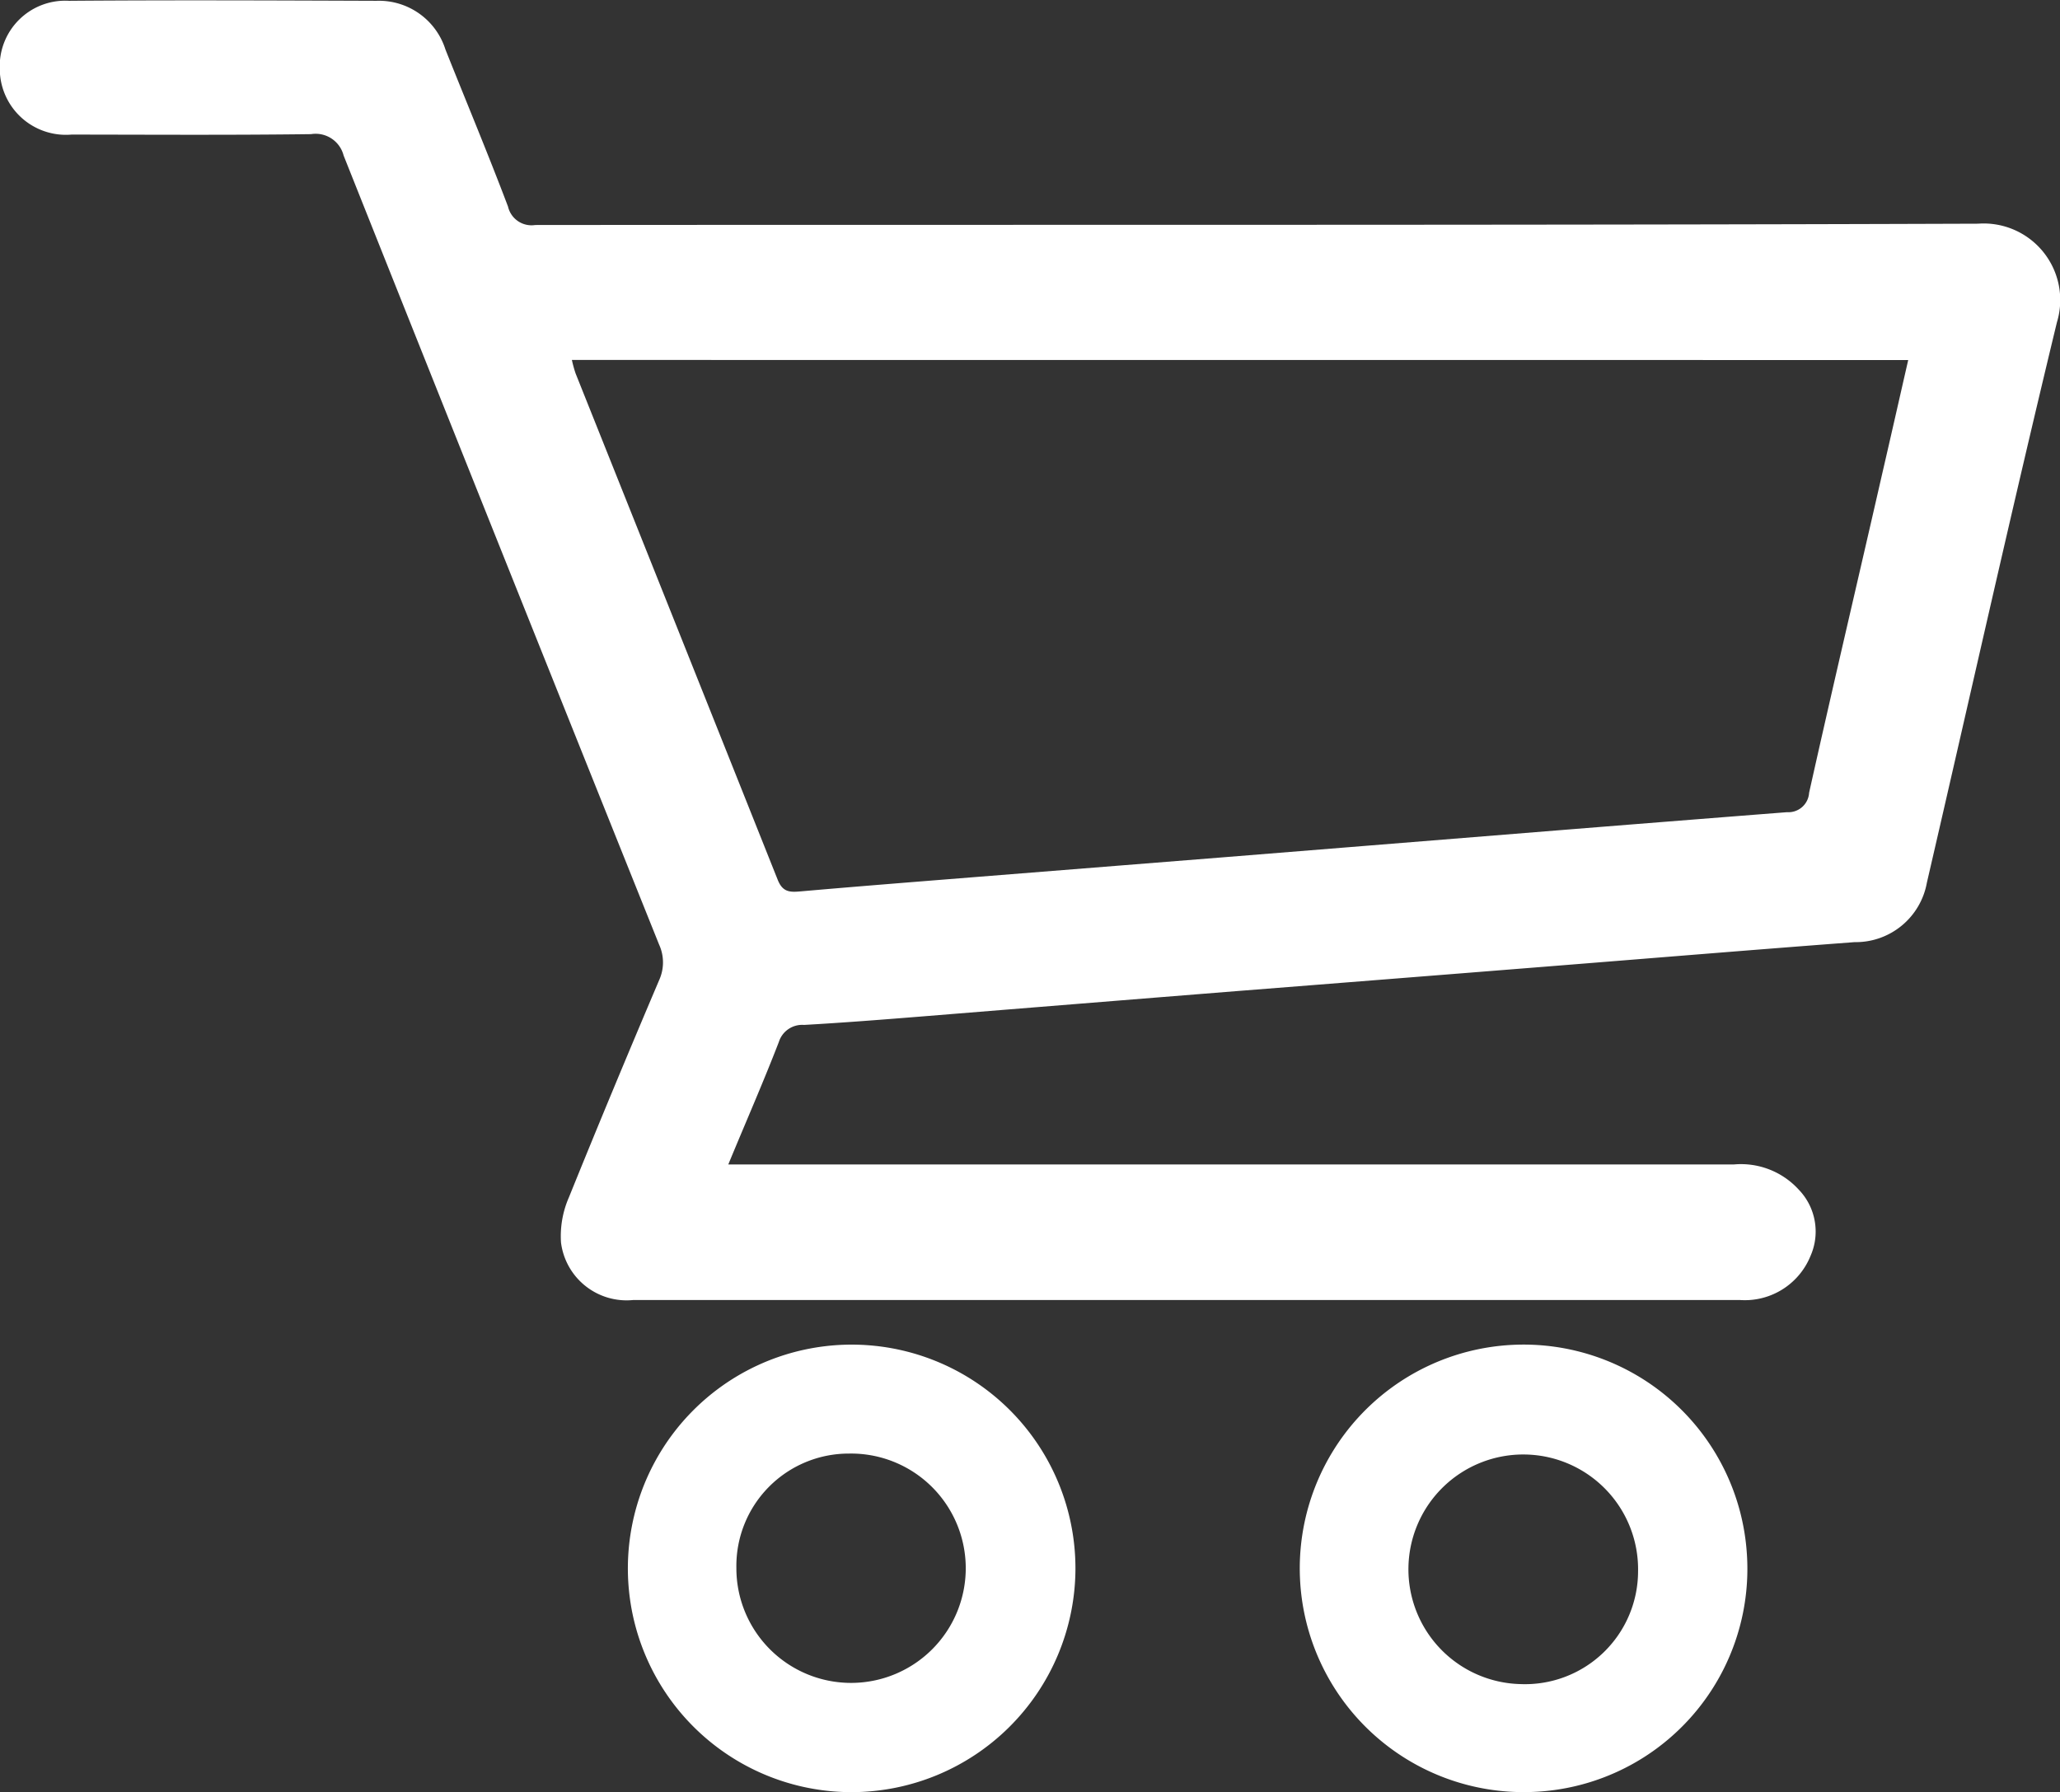
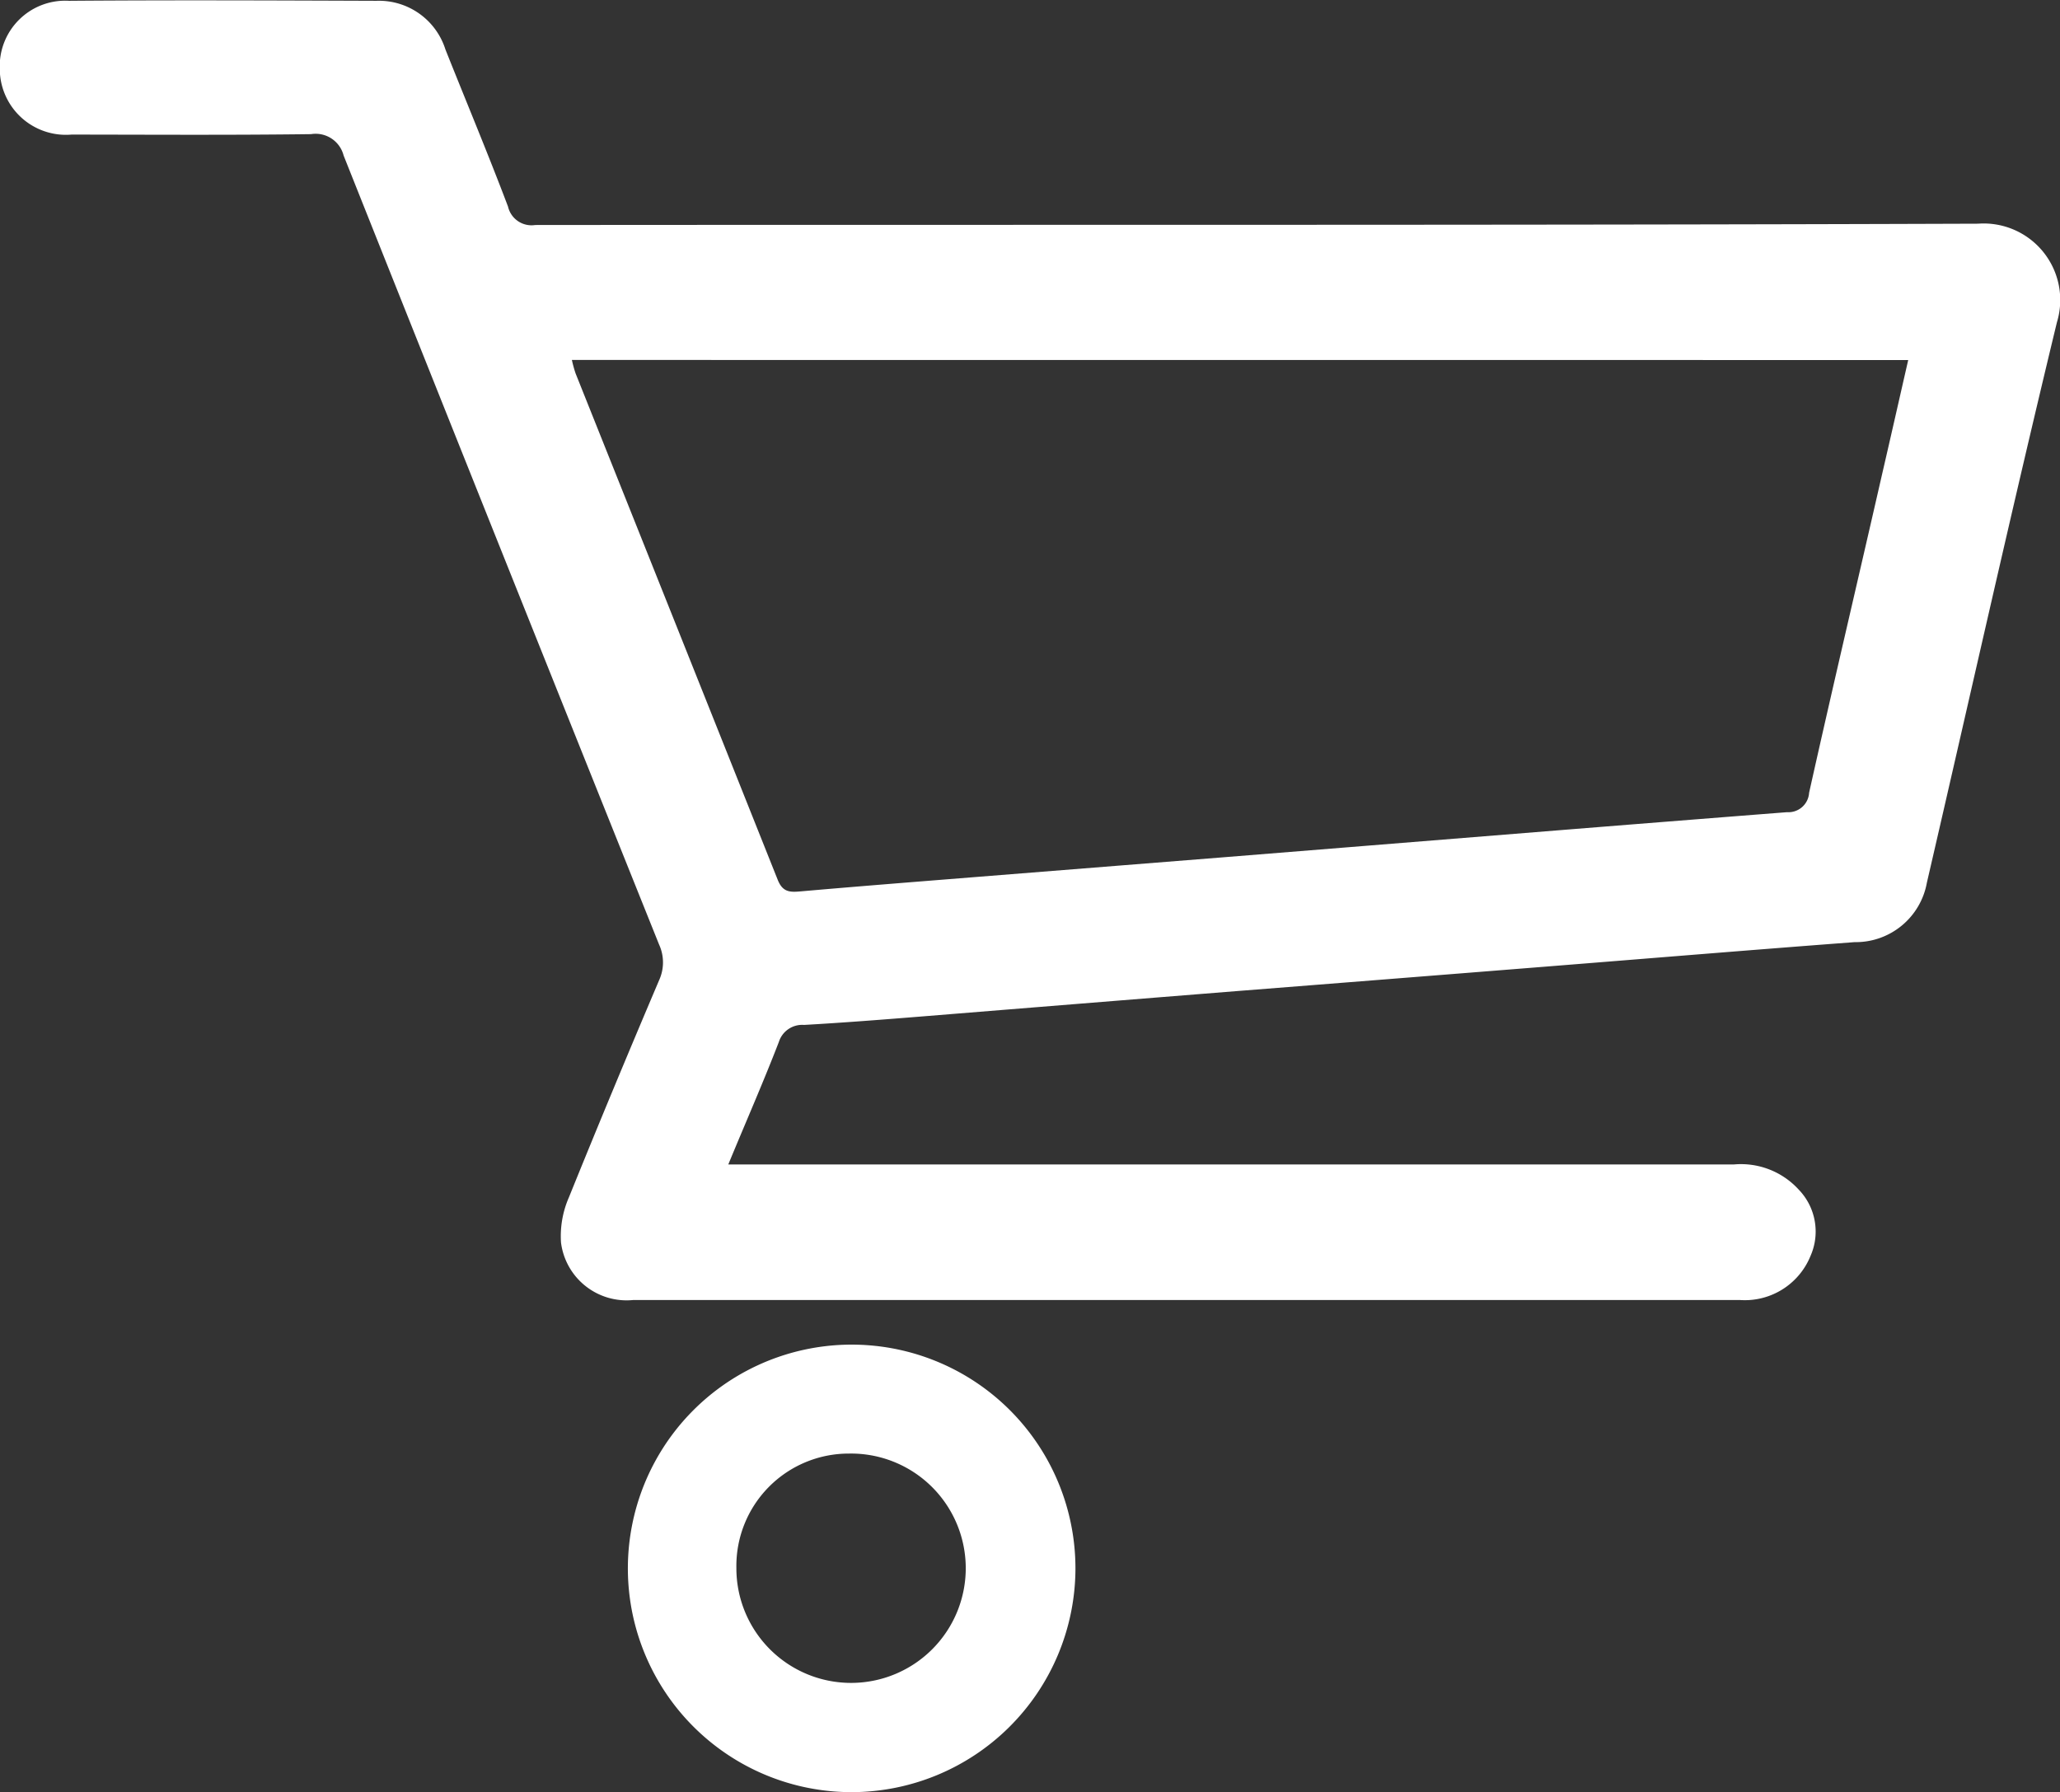
<svg xmlns="http://www.w3.org/2000/svg" width="28.039" height="24.395" viewBox="0 0 28.039 24.395">
  <rect x="0" y="0" width="28.039" height="24.395" fill="#333333" stroke="none" />
  <g id="QEnORf.tif" transform="translate(-159.55 -298.1)">
    <g id="Groupe_67" data-name="Groupe 67" transform="translate(159.55 298.1)">
      <path id="Tracé_34" data-name="Tracé 34" d="M169.463,313.951h.342q6.675,0,13.349,0a1.064,1.064,0,0,1,.876.34.822.822,0,0,1,.163.906.965.965,0,0,1-.83.6,1.082,1.082,0,0,1-.128,0H168.166a.9.9,0,0,1-.98-.782,1.317,1.317,0,0,1,.108-.617c.4-.989.81-1.973,1.227-2.954a.583.583,0,0,0,0-.486q-2.154-5.368-4.294-10.741a.393.393,0,0,0-.443-.291c-1.087.014-2.173.007-3.26.006a.9.9,0,0,1-.977-.893.892.892,0,0,1,.944-.928c1.395-.011,2.79-.005,4.184,0a.949.949,0,0,1,.938.663c.284.713.581,1.422.852,2.139a.328.328,0,0,0,.37.25c6.546-.006,13.093.005,19.639-.018a1.042,1.042,0,0,1,1.073,1.343c-.613,2.537-1.181,5.085-1.77,7.628a.984.984,0,0,1-.984.809c-1.432.108-2.864.227-4.3.341q-2.058.164-4.117.326-2.122.17-4.244.342c-.545.044-1.091.087-1.637.118a.333.333,0,0,0-.344.232C169.94,312.831,169.7,313.377,169.463,313.951ZM167.334,303a1.761,1.761,0,0,0,.05.182q1.377,3.446,2.751,6.893c.068.172.167.172.314.159.775-.068,1.551-.129,2.327-.191l3.452-.275,4.219-.34q1.713-.138,3.427-.272a.282.282,0,0,0,.3-.264c.325-1.457.668-2.91,1-4.365.116-.5.23-1.006.349-1.526Z" transform="translate(-159.55 -298.1)" fill="#fff" />
      <path id="Tracé_35" data-name="Tracé 35" d="M245.541,482.121a3.046,3.046,0,1,1,3.05-3.025A3.051,3.051,0,0,1,245.541,482.121Zm-1.565-3.053a1.561,1.561,0,1,0,1.535-1.556A1.53,1.53,0,0,0,243.976,479.068Z" transform="translate(-233.953 -457.725)" fill="#fff" />
-       <path id="Tracé_36" data-name="Tracé 36" d="M334.615,482.1a3.046,3.046,0,1,1,2.943-3.242A3.039,3.039,0,0,1,334.615,482.1Zm1.462-3a1.563,1.563,0,1,0-1.6,1.531A1.539,1.539,0,0,0,336.077,479.1Z" transform="translate(-313.781 -457.706)" fill="#fff" />
    </g>
  </g>
</svg>